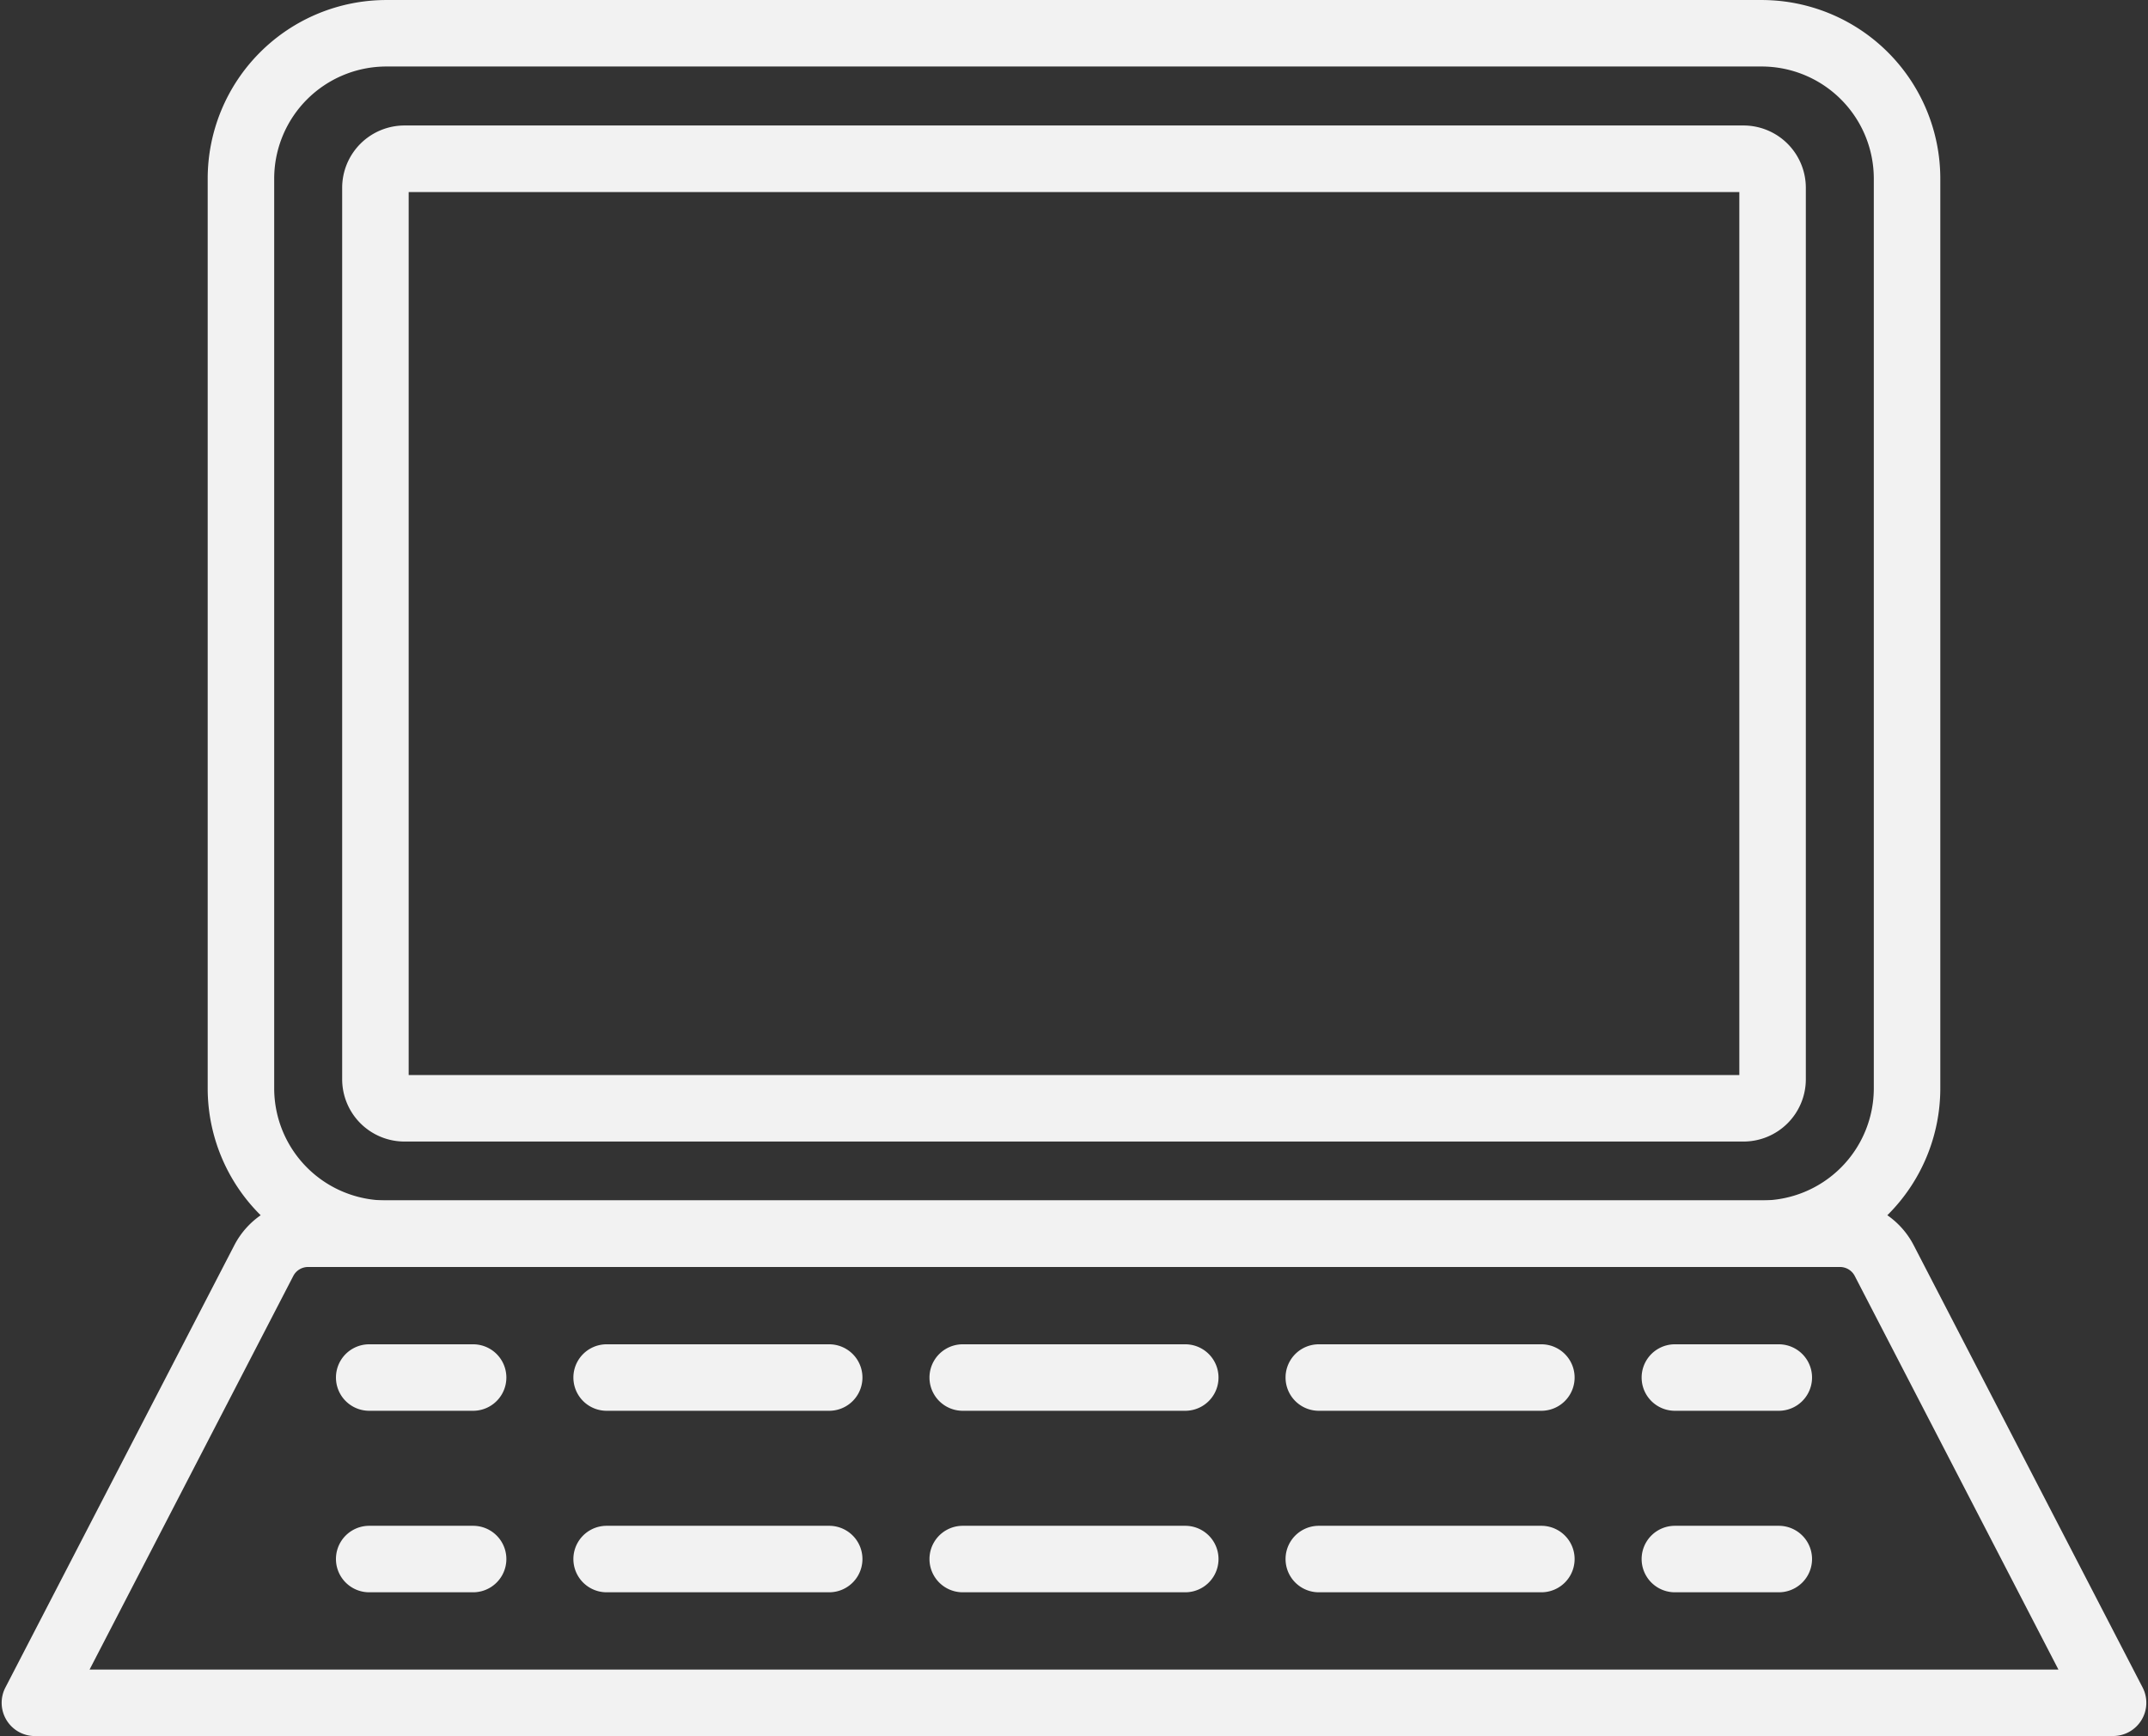
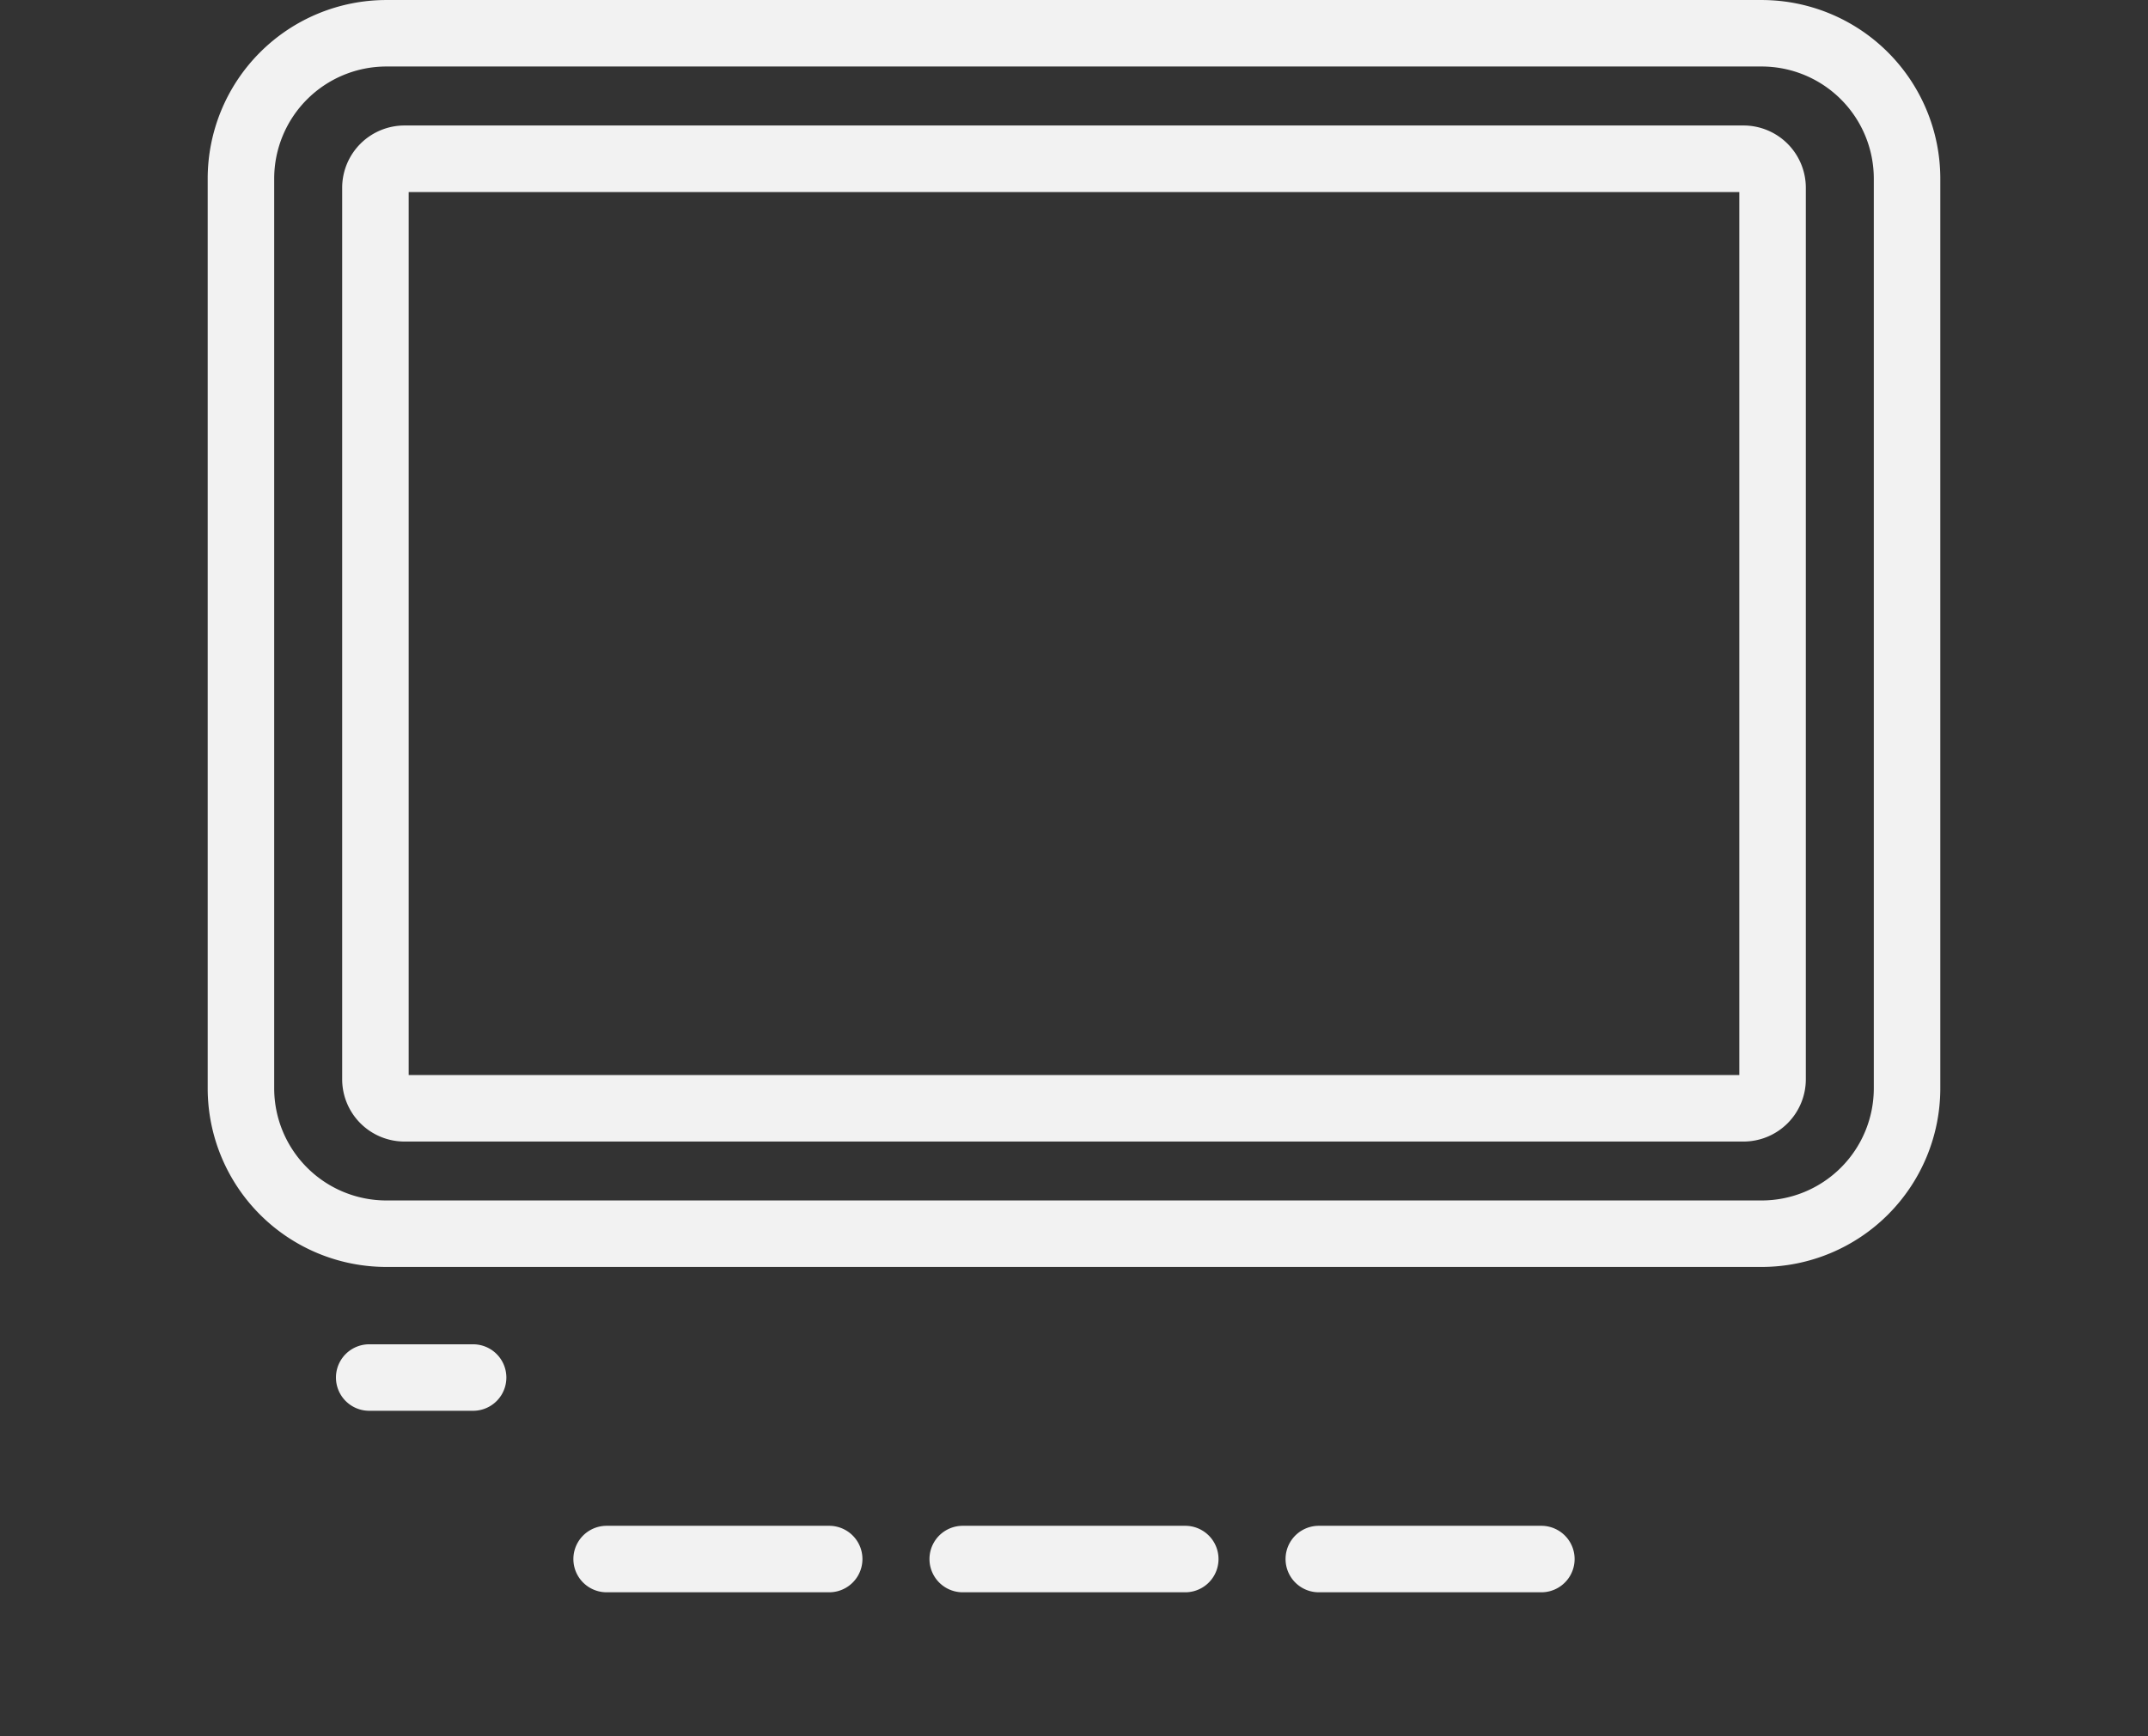
<svg xmlns="http://www.w3.org/2000/svg" data-name="Layer 1" fill="#f2f2f2" height="835.6" preserveAspectRatio="xMidYMid meet" version="1" viewBox="83.2 182.2 1033.6 835.6" width="1033.6" zoomAndPan="magnify">
  <rect x="83.2" y="182.2" width="1033.6" height="835.6" fill="#333333" stroke="none" />
  <g id="change1_1">
    <path d="M930.92,792H269.08a86,86,0,0,1-85.94-85.93V268.15a86,86,0,0,1,85.94-85.94H930.92a86,86,0,0,1,85.94,85.94V706.09A86,86,0,0,1,930.92,792ZM269.08,214.21a54,54,0,0,0-53.94,53.94V706.09A54,54,0,0,0,269.08,760H930.92a54,54,0,0,0,53.94-53.93V268.15a54,54,0,0,0-53.94-53.94Z" />
  </g>
  <g id="change1_2">
    <path d="M922.21,731.64H277.79a30,30,0,0,1-29.94-29.94V272.54a30,30,0,0,1,29.94-29.94H922.21a30,30,0,0,1,29.94,29.94V701.7A30,30,0,0,1,922.21,731.64Zm-642.36-32h640.3v-425H279.85Z" />
  </g>
  <g id="change1_3">
-     <path d="M1100,1017.79H100a16,16,0,0,1-14.21-23.35L195.9,781.66A39.88,39.88,0,0,1,231.45,760h737.1a39.88,39.88,0,0,1,35.55,21.64l110.11,212.78a16,16,0,0,1-14.21,23.35Zm-973.7-32h947.4l-98-189.43a8,8,0,0,0-7.13-4.34H231.45a8,8,0,0,0-7.13,4.34Z" />
-   </g>
+     </g>
  <g id="change1_4">
    <path d="M310.86,861.23h-50a16,16,0,0,1,0-32h50a16,16,0,1,1,0,32Z" />
  </g>
  <g id="change1_5">
-     <path d="M824.89,861.23H717.8a16,16,0,0,1,0-32H824.89a16,16,0,0,1,0,32Zm-171.35,0H546.46a16,16,0,0,1,0-32H653.54a16,16,0,0,1,0,32Zm-171.34,0H375.11a16,16,0,0,1,0-32H482.2a16,16,0,1,1,0,32Z" />
-   </g>
+     </g>
  <g id="change1_6">
-     <path d="M939.14,861.23h-50a16,16,0,1,1,0-32h50a16,16,0,0,1,0,32Z" />
-   </g>
+     </g>
  <g id="change1_7">
-     <path d="M310.86,948.59h-50a16,16,0,0,1,0-32h50a16,16,0,0,1,0,32Z" />
-   </g>
+     </g>
  <g id="change1_8">
    <path d="M824.89,948.59H717.8a16,16,0,0,1,0-32H824.89a16,16,0,0,1,0,32Zm-171.35,0H546.46a16,16,0,0,1,0-32H653.54a16,16,0,0,1,0,32Zm-171.34,0H375.11a16,16,0,0,1,0-32H482.2a16,16,0,0,1,0,32Z" />
  </g>
  <g id="change1_9">
-     <path d="M939.14,948.59h-50a16,16,0,0,1,0-32h50a16,16,0,0,1,0,32Z" />
-   </g>
+     </g>
</svg>